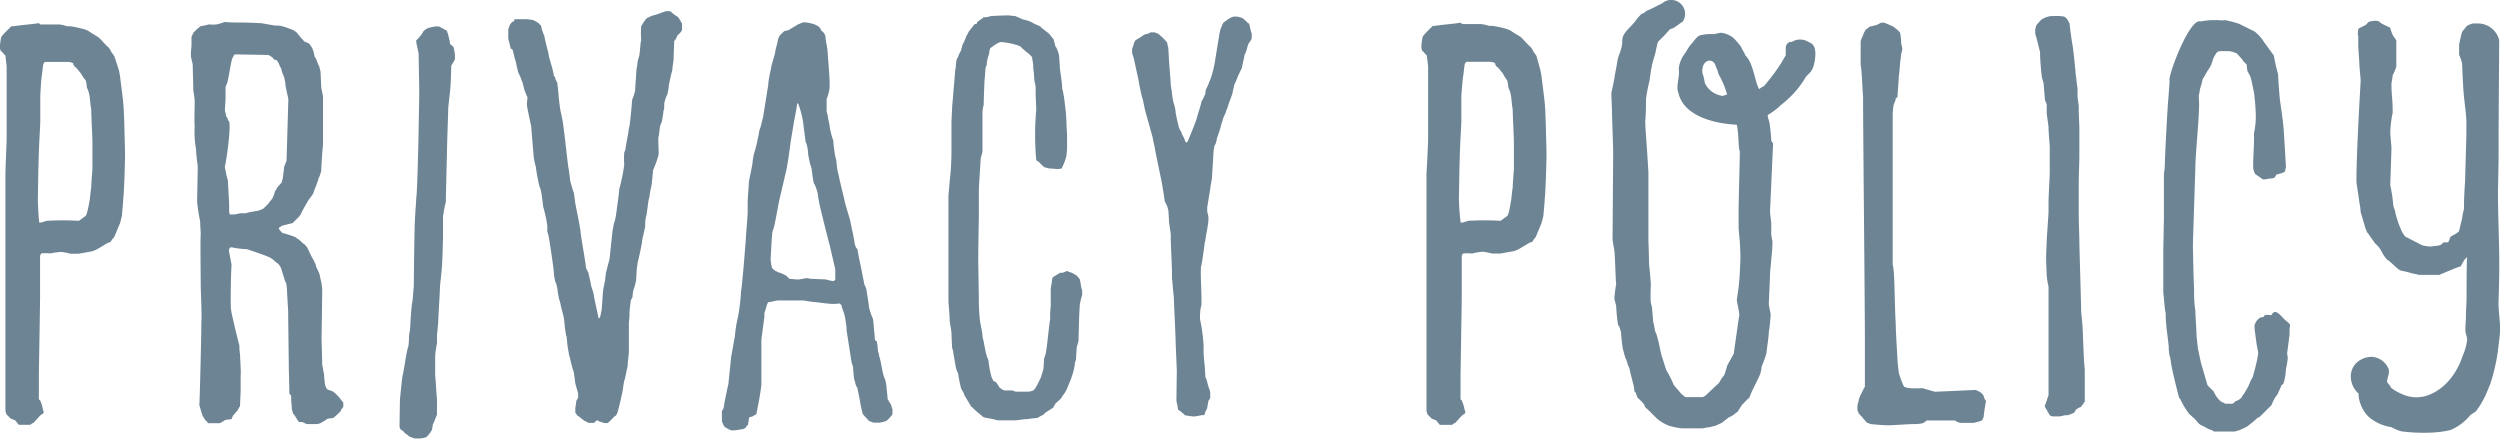
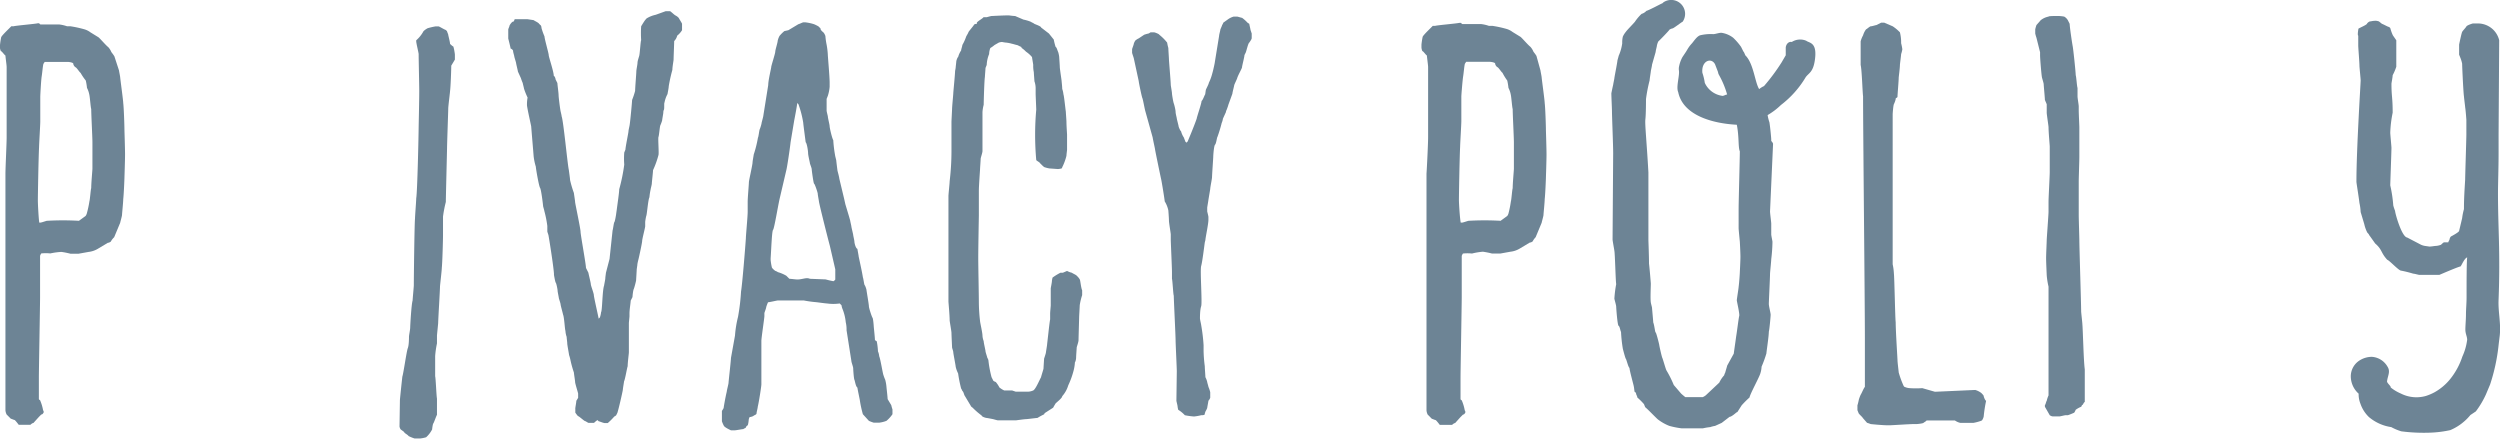
<svg xmlns="http://www.w3.org/2000/svg" viewBox="0 0 248.3 43.59">
  <defs>
    <style>.b0612f13-fc95-4a32-ba36-b97473af6c0a{fill:#6d8495;}</style>
  </defs>
  <title>privacy-policy</title>
  <g id="fee51f70-912c-49bd-a359-3109c7ee3e12" data-name="レイヤー 2">
    <g id="b4d939ab-7ac2-4269-966d-8e62ea9bd57f" data-name="txt">
      <path class="b0612f13-fc95-4a32-ba36-b97473af6c0a" d="M.66,13.65v-7c0-.18-.12-1-.12-1.14-.06,0-.36-.42-.42-.42S0,4.83,0,4.77v-.3a7.37,7.37,0,0,1,.12-.78c.12-.24.84-.9,1-1.08h.24c.12-.06,2.22-.24,2.4-.3H3.9c0,.06.12.12.12.12H5.88a3.66,3.66,0,0,1,.78.18H7a11.35,11.35,0,0,1,1.38.3,1.85,1.85,0,0,1,.6.3l.78.48c.12.06.72.78,1,1a1.66,1.66,0,0,1,.3.48l.18.24.12.18L11.82,7c0,.06.12.6.12.72.06.54.3,2.28.3,2.52.06.42.12,2.28.12,2.64,0,.12.06,1.86.06,2.46s-.06,2.28-.06,2.34-.06,1.62-.12,2.1c0,.3-.12,1.44-.12,1.56s-.18.72-.18.78l-.6,1.44A1.82,1.82,0,0,0,11,24a.63.63,0,0,1-.3.12l-1,.6a2.28,2.28,0,0,1-.9.3l-1,.18H7a7.87,7.87,0,0,0-.9-.18A6.76,6.76,0,0,0,5,25.17a4.47,4.47,0,0,0-.9,0,.88.88,0,0,0-.12.24v4.14c0,.66-.12,7.32-.12,7.92v2.16c0,.06.12.12.12.12a4.5,4.5,0,0,1,.3,1,.26.26,0,0,1,.06.18.21.21,0,0,1-.06.12.22.22,0,0,1-.18.12l-.24.24-.54.6c-.12,0-.3.18-.3.18H1.86s-.36-.48-.42-.48-.3-.12-.36-.12l-.42-.42a1.11,1.11,0,0,1-.12-.42V17.25C.54,16.71.66,14.25.66,13.65ZM3.9,22.11H4c.12,0,.6-.18.66-.18a28,28,0,0,1,3.18,0l.66-.48a.85.85,0,0,0,.12-.24A10.39,10.39,0,0,0,8.88,20c.06-.18.12-1.14.18-1.32,0-.48.12-1.8.12-1.92V14.13c0-.48-.12-2.76-.12-3.3-.06-.18-.12-1.08-.18-1.38a2.49,2.49,0,0,0-.24-.72A5.81,5.81,0,0,0,8.52,8,5.48,5.48,0,0,1,8,7.23c-.06,0-.36-.48-.48-.54s-.24-.24-.24-.36-.42-.18-.54-.18H4.44l-.12.18c-.06.12-.12.9-.18,1.26S4,9.45,4,9.63v2.46c0,.3-.12,2.28-.12,2.52-.06,1.2-.12,4.86-.12,5.28S3.84,21.75,3.9,22.11Z" />
-       <path class="b0612f13-fc95-4a32-ba36-b97473af6c0a" d="M20,31.89c.06-.3-.06-3.06-.06-3.42,0-.54-.06-4.74,0-5.28,0-.06-.06-.84-.06-1.2a18.37,18.37,0,0,1-.3-1.92c0-.54.06-3,.06-3.6a17.1,17.1,0,0,1-.18-1.74,9,9,0,0,1-.12-2.22c-.06-.24,0-2.1,0-2.4A7.35,7.35,0,0,0,19.2,9c0-.3-.06-2.28-.06-2.58,0-.06-.18-.78-.18-.84a7.36,7.36,0,0,1,.06-1v-.9c0-.06.18-.36.18-.42a6.58,6.58,0,0,1,.72-.66,7.25,7.25,0,0,0,.84-.18,3.39,3.39,0,0,0,.78,0,5.57,5.57,0,0,0,.78-.24c.36.06,1.62.06,1.92.06s1.62.06,1.68.06,1.32.24,1.44.24h.36a4.59,4.59,0,0,1,1,.3,2,2,0,0,1,.78.42,7.6,7.6,0,0,0,.66.78c0,.12.42.18.42.24.18,0,.36.42.42.48a2.8,2.8,0,0,1,.24.84l.18.3a4.35,4.35,0,0,0,.3.72c0,.06.12.48.12.54s.06,1.32.06,1.44.18.9.18,1v4.8c-.06.42-.18,2.4-.18,2.64-.06.06-.12.48-.24.6-.06.36-.54,1.44-.54,1.56a6.28,6.28,0,0,1-.48.66c-.06.12-.66,1.14-.72,1.32s-.3.42-.3.42l-.54.54c-.06.06-1.14.24-1.2.36s-.18.06-.18.12v.12c.06.06.3.42.42.42s1.2.36,1.26.42.12.12.18.12a4.36,4.36,0,0,1,.54.48c.18.06.42.42.42.42l.48,1a2.61,2.61,0,0,1,.24.42c0,.06.12.18.12.3s.24.6.3.72.12.36.12.42.12.48.12.54A4.54,4.54,0,0,1,32,29.07c0,.42-.06,4.2-.06,4.5S32,35.73,32,36v.24c.06.12.12.78.18.84a9,9,0,0,0,.12,1.2.85.85,0,0,0,.12.24c0,.06.12.18.12.18s.48.12.6.24a3.62,3.62,0,0,1,.78.84s.18.18.18.24v.36c0,.06-.24.3-.24.36s0,.12-.06.12a5.47,5.47,0,0,1-.72.66c-.12,0-.42.06-.54.06a6.32,6.32,0,0,1-.66.42,1.11,1.11,0,0,1-.42.12h-1L30,41.91h-.3c-.12-.06-.42-.72-.6-.84,0-.06-.12-.42-.12-.48v-.18a7.65,7.65,0,0,1-.06-1.14c-.06,0-.12-.12-.18-.18,0-.48-.06-2.52-.06-2.94s-.06-4.74-.06-5.22c0-.18-.12-1.92-.12-2.22,0-.06-.06-.48-.06-.54-.18-.24-.48-1.56-.6-1.68a1.23,1.23,0,0,0-.48-.48,2,2,0,0,0-.66-.48c-.36-.18-2-.72-2.16-.78a8.92,8.92,0,0,1-1.5-.18h-.18a.88.88,0,0,0-.12.24v.12L23,26.31c-.06.54-.12,3.84-.06,4.38a6,6,0,0,0,.18.9c0,.06.18.78.18.84l.36,1.44c0,.06.12.42.12.48a4.25,4.25,0,0,0,.06.84c0,.36.12,1.86.06,2.1v1.56c0,.18-.06,1.2-.06,1.5a1.5,1.5,0,0,0-.24.42l-.12.12-.36.42-.12.3c-.06.06-.6.06-.66.12l-.18.12c-.06,0-.24.18-.36.18H20.7l-.3-.3a5.53,5.53,0,0,1-.3-.48l-.3-1C19.86,39,20,33.21,20,31.89Zm2.52-14.4c0,.06.12.42.12.48V18c0,.24.12,2.16.12,2.34V21a2.6,2.6,0,0,0,.06.3h.48c.06,0,.54-.12.6-.12h.48c.06,0,.42-.12.48-.12s.66-.12.72-.12.54-.18.6-.24l.42-.42.48-.6c0-.12.12-.24.12-.3a3.82,3.82,0,0,0,.12-.42c.12-.06.18-.3.18-.3l.48-.54c0-.06.12-.42.12-.48s.12-1,.12-1.08l.24-.6.18-6.12c0-.06-.3-1.26-.3-1.56a5,5,0,0,0-.12-.6c0-.06-.24-.54-.24-.66s-.12-.36-.18-.42a1.88,1.88,0,0,0-.3-.6l-.12-.06h-.12c-.12-.12-.24-.3-.3-.3a1.92,1.92,0,0,0-.3-.18l-3.36-.06s-.12.18-.18.3a2.32,2.32,0,0,0-.18.66c-.06.18-.3,1.8-.42,2s-.12.36-.12.42v1c0,.3-.06,1-.06,1.14s.12.48.12.66c.12,0,.18.42.24.42.36.18-.3,4.5-.36,4.5S22.5,17.31,22.5,17.49Z" />
      <path class="b0612f13-fc95-4a32-ba36-b97473af6c0a" d="M39.72,39.75c0-.12.18-1.8.24-2.34.12-.36.42-2.52.54-2.82s.12-1,.12-1.14.12-.72.12-.9.12-2.34.24-2.7c0-.12.12-1.38.12-1.5,0-.6.06-6.06.12-6.66,0-.24.12-1.74.12-2,.12-.66.24-6.6.24-7,0-.12.06-2.7.06-3.66,0-.54-.06-3.12-.06-3.66,0-.12-.24-1.08-.24-1.26V4a3.16,3.16,0,0,0,.72-.9,1.82,1.82,0,0,1,.42-.3,7.83,7.83,0,0,1,.78-.18h.3c.06,0,.54.3.72.36l.12.12c0,.06.12.3.12.36s.18.72.18.9c0,0,.24.24.3.24s.18.72.18.84v.48l-.36.6c0,.36-.06,2.1-.12,2.52,0,.12-.18,1.5-.18,1.74s-.12,3.54-.12,4c0,.12-.12,4.86-.12,5.28A12,12,0,0,0,44,21.51v1.86c0,.42-.06,2.7-.12,3.24,0,.24-.18,1.74-.18,1.86,0,.36-.18,3.24-.18,3.6,0,.06-.12,1.2-.12,1.26v.78a9.1,9.1,0,0,0-.18,1.26v2c.06.18.12,1.92.18,2.22v1.62c-.06.06-.3.78-.36.84s-.12.54-.12.6a2.69,2.69,0,0,1-.6.78,3.38,3.38,0,0,1-.6.12h-.54a4.14,4.14,0,0,1-.6-.24c-.06-.12-.42-.3-.42-.36s-.3-.24-.36-.3-.12-.24-.12-.3Z" />
      <path class="b0612f13-fc95-4a32-ba36-b97473af6c0a" d="M57.24,39.81l.18-.3v-.42c0-.06-.3-1-.3-1.14S57,37.11,57,37a10.79,10.79,0,0,1-.36-1.32,3.82,3.82,0,0,0-.12-.42c0-.06-.18-1-.18-1.14s-.06-.54-.06-.66a2.13,2.13,0,0,1-.12-.6c-.06-.12-.12-1.38-.24-1.62,0-.06-.24-.9-.24-1s-.18-.6-.18-.66-.12-.6-.12-.72-.12-.72-.18-.78-.18-.78-.18-.78v-.12c-.06-.84-.48-3.48-.54-3.78,0-.06-.12-.36-.12-.42v-.54a11.06,11.06,0,0,0-.3-1.5c0-.06-.12-.42-.12-.48s-.18-1.62-.3-1.8-.42-1.92-.42-2.1A5.71,5.71,0,0,1,53,15.51c0-.06-.24-2.88-.24-2.94s-.36-1.62-.42-2.1a3.69,3.69,0,0,1,.06-.78,7,7,0,0,1-.36-.9c0-.06-.12-.48-.12-.54a4.13,4.13,0,0,1-.18-.48l-.3-.66c0-.06-.18-.78-.18-.84s-.18-.6-.18-.66-.12-.42-.12-.54-.18-.24-.24-.24c-.06-.3-.24-1-.24-1v-.9c0-.06.12-.3.12-.36s.24-.42.36-.42.12-.24.18-.24h1.26L53,2c.06.06.48.24.54.36l.12.12c.12.06.12.3.12.3a6.52,6.52,0,0,0,.3.84c0,.24.42,1.68.42,1.86S55,7.11,55,7.53c.12.06.18.3.18.36l.18.36c0,.12.12,1,.12,1.2s.12,1.14.18,1.5c0,.06.12.48.12.6.18.42.6,4.92.72,5.34,0,.06.12.84.12,1A10.79,10.79,0,0,0,57,19.17c0,.06.12.78.12.9s.54,2.64.54,2.94.54,3.24.54,3.6l.24.48c0,.06.24,1,.24,1.14s.3.9.3,1.08.42,2,.48,2.34l.12-.12A2.23,2.23,0,0,0,59.7,31c.12-.12.12-2.16.3-2.64,0-.06.12-.6.12-.72s.06-.48.06-.54l.36-1.38.3-2.82c.06-.18.12-.78.18-.84s.18-.78.18-.84l.06-.42c.06-.48.24-1.68.24-2A17.8,17.8,0,0,0,62,16.35a8,8,0,0,1,0-1.2l.12-.3c0-.24.3-1.68.3-1.8s.12-.6.12-.66c.06-.36.24-2.28.24-2.46a7.88,7.88,0,0,0,.3-.9c0-.3.12-1.74.12-1.92s.12-.72.12-.9.18-.66.18-.72c.06-.3.12-1.38.18-1.5a10.58,10.58,0,0,1,0-1.38s.18-.3.3-.48.24-.3.24-.3a2.83,2.83,0,0,1,.9-.36l1-.36h.42c.06,0,.42.36.54.42s.3.18.36.3.3.48.3.54V3a2.07,2.07,0,0,1-.48.54,1.16,1.16,0,0,1-.3.54c0,.24-.06,1.62-.06,1.86,0,.06-.12.72-.12,1a15.68,15.68,0,0,0-.36,1.62c0,.18-.12.72-.12.78a2.86,2.86,0,0,0-.3.84c-.06.06,0,.6-.06.72s-.06.24-.06.3-.12.72-.12.78a4.13,4.13,0,0,1-.18.48c-.06.18-.12,1-.18,1.14s.06,1.62,0,1.8a9.15,9.15,0,0,1-.54,1.5c0,.18-.12,1.2-.12,1.32s-.12.54-.12.6a6.3,6.3,0,0,0-.12.78c-.12.18-.24,1.62-.3,1.8s-.12.6-.12.66v.42c0,.12-.3,1.26-.3,1.44s-.3,1.56-.36,1.8-.12.48-.12.6l-.06.42c0,.12-.06,1-.06,1.08s-.18.78-.24.9-.12.66-.12.78l-.18.36c0,.18-.12.9-.12,1.26v.3c0,.06-.06.6-.06.66V35c0,.12-.12,1-.12,1.38-.06.12-.24,1.26-.36,1.5,0,.06-.12.72-.12.84-.06.36-.42,1.92-.54,2.28l-.12.24s-.12.12-.18.12a6.46,6.46,0,0,1-.66.66h-.3c-.12,0-.54-.18-.6-.18l-.12-.12A2.28,2.28,0,0,0,59,42h-.54c-.06,0-.3-.18-.36-.18s-.6-.48-.66-.48-.3-.36-.3-.36v-.36C57.12,40.53,57.24,40,57.24,39.81Z" />
      <path class="b0612f13-fc95-4a32-ba36-b97473af6c0a" d="M71.88,40.47c0-.06.18-1.08.3-1.56,0-.12.18-.78.18-.9s.24-2.22.24-2.46L73,33.33a10.87,10.87,0,0,1,.3-1.86,20.44,20.44,0,0,0,.3-2.52c.12-.66.42-4.38.48-5.28,0-.3.18-2.16.18-2.64v-1c0-.36.12-1.74.12-1.92s.3-1.44.36-1.92c0-.18.12-.78.12-.84a11.44,11.44,0,0,0,.42-1.68c.06-.06.12-.72.18-.84s.18-.54.18-.6.18-.66.18-.78l.48-3c0-.48.3-1.68.3-1.8S77,5.31,77,5.13s.24-.9.24-1.08a2,2,0,0,1,.18-.48,3.62,3.62,0,0,1,.48-.48L78.3,3l1-.6c.06,0,.42-.18.48-.18H80a4.7,4.7,0,0,1,.84.18,3.54,3.54,0,0,1,.48.24c0,.06.18.12.18.24s.24.3.3.36.18.3.18.36a6.89,6.89,0,0,0,.12.84,7.66,7.66,0,0,1,.12,1c0,.18.18,2.16.18,2.76v.42a4,4,0,0,1-.18.9l-.12.3V11c0,.06.12.54.12.54,0,.18.18.84.18,1s.24,1.2.36,1.38a12.78,12.78,0,0,0,.18,1.5c0,.06.12.48.12.54s.12,1,.12,1,.18.66.18.78l.48,2,.12.54.36,1.2.12.42c0,.06.12.54.12.6s.18.78.18.84.12.54.12.66.12.66.3.72c0,.06.12.66.12.72s.36,1.62.42,2.1c.06.12.12.72.18.78s.18.42.18.48.24,1.44.24,1.62.3,1.08.36,1.14.12.78.12.84.12,1.14.12,1.38l.18.12a6.93,6.93,0,0,1,.12,1,1.41,1.41,0,0,1,.12.48c.12.24.36,1.74.42,1.86a4.13,4.13,0,0,0,.18.48,3.92,3.92,0,0,1,.12.66c0,.06.12,1.08.12,1.26l.36.6a3.82,3.82,0,0,0,.12.42v.48a3.14,3.14,0,0,1-.6.66,3,3,0,0,1-.72.18h-.54a4.13,4.13,0,0,1-.48-.18l-.6-.66a11.35,11.35,0,0,1-.3-1.38c0-.06-.24-1.14-.24-1.26-.18-.12-.24-.66-.3-.78s-.12-1-.12-1.14-.18-.6-.18-.72l-.48-3.06A3.13,3.13,0,0,0,84,32a4.81,4.81,0,0,0-.3-1.26,1.53,1.53,0,0,1-.12-.42l-.18-.18a4.43,4.43,0,0,1-1.26,0c-.12,0-1-.12-1-.12a11.68,11.68,0,0,1-1.32-.18H77.28c-.12,0-.84.18-1,.18a4.13,4.13,0,0,0-.18.48c0,.12-.18.54-.18.6v.3c0,.18-.3,2.16-.3,2.46v4.32c0,.18-.24,1.74-.36,2.22,0,.12-.12.54-.12.66s-.24.18-.3.24-.3.12-.36.12-.12.24-.12.3-.06.54-.12.54-.18.18-.18.24a.88.88,0,0,0-.24.12c-.12,0-.72.12-.84.12H72.6c-.12-.06-.66-.3-.72-.48a2.93,2.93,0,0,1-.18-.42v-1C71.7,40.77,71.88,40.59,71.88,40.47ZM82,27.75a7.83,7.83,0,0,0,.78.18s.18-.12.18-.18v-1l-.54-2.34c-.12-.42-1-3.9-1.08-4.38,0-.06-.12-.66-.12-.78s-.3-1-.36-1-.24-1.32-.24-1.44-.18-.54-.18-.6-.18-.78-.18-1-.12-1-.24-1.08c-.06-.48-.24-1.8-.24-1.92a9.94,9.94,0,0,0-.48-1.86l-.12-.12c0,.18-.24,1.44-.3,1.74l-.36,2.16c-.06.6-.36,2.58-.42,2.76l-.66,2.82c-.18.78-.54,3-.66,3.12s-.18,2-.24,2.82v.18a5.81,5.81,0,0,0,.12.72c0,.06.24.3.36.36a.85.85,0,0,1,.24.12,3.55,3.55,0,0,1,.84.36l.3.3c.12,0,.6.06.66.06.54.06,1-.24,1.38-.06Z" />
      <path class="b0612f13-fc95-4a32-ba36-b97473af6c0a" d="M94.32,18a25.53,25.53,0,0,0,.18-2.88V12.09c0-.06.06-1.2.06-1.26,0-.24.12-1.44.12-1.56s.18-1.92.18-2.22c0,0,.06-.3.06-.36s.06-.54.06-.6.12-.42.18-.42a2.22,2.22,0,0,1,.3-.66c0-.12.12-.42.12-.54a4.52,4.52,0,0,0,.36-.78c0-.06.24-.42.24-.48s.48-.6.54-.72.24-.12.3-.12V2.25c.12-.18.6-.42.66-.54H98s.42-.12.48-.12,1.14-.06,1.56-.06h.18s.42.06.6.06l.84.36c.06,0,.78.18.84.3h.06l.18.12c.12.06.66.24.66.36l.78.6.48.6a6.2,6.2,0,0,0,.18.72c.12.06.18.36.24.48s.12.48.12.54.06.84.06,1,.18,1.32.18,1.38.06.54.06.78a2.23,2.23,0,0,1,.12.54c.06.12.18,1.32.24,1.74,0,.12.06.84.06,1,0,.36.06,1.2.06,1.26v1.5c0,.06-.06.48-.06.6a5.35,5.35,0,0,1-.42,1.14.21.21,0,0,1-.06.12,2.12,2.12,0,0,1-.36.06l-.84-.06a2.7,2.7,0,0,1-.48-.12c-.06,0-.24-.18-.24-.18l-.24-.24c0-.06-.36-.24-.36-.3a28,28,0,0,1,0-5c0-.12-.06-1.44-.06-1.56V8.73a2.16,2.16,0,0,0-.12-.66c0-.06-.06-.78-.06-.9a2.92,2.92,0,0,1-.06-.72c0-.06-.12-.72-.12-.78a2.8,2.8,0,0,0-.6-.54,2.61,2.61,0,0,0-.42-.36l-.06-.12c-.06,0-.36-.18-.42-.18s-.42-.12-.48-.12a3.45,3.45,0,0,0-.6-.12c-.12,0-.36-.06-.42-.06a1.22,1.22,0,0,0-.3.06l-.42.24a3,3,0,0,1-.42.3,1.78,1.78,0,0,0-.12.6A3.16,3.16,0,0,0,98,6.45l-.12.3c0,.12-.06.78-.06.9-.06.3-.12,2.52-.12,2.76a3.59,3.59,0,0,0-.12.72V15c0,.18-.18.66-.18.78s-.06.9-.06,1-.12,1.68-.12,2.16v2.46c0,.12-.06,3.18-.06,4.26,0,.72.06,3.66.06,4.38a17.11,17.11,0,0,0,.12,1.86c0,.12.24,1.14.24,1.44a1.75,1.75,0,0,0,.12.54c0,.18.18.9.18,1s.18.6.18.66a.64.64,0,0,1,.12.36,11.44,11.44,0,0,0,.3,1.56l.18.36a.88.88,0,0,0,.24.12,2.82,2.82,0,0,1,.36.54,2.1,2.1,0,0,0,.48.3h.78l.36.12h1.26a1.41,1.41,0,0,0,.48-.12c.24-.12.6-1,.78-1.32,0-.06.18-.6.24-.84,0-.06.06-1,.06-1s.18-.54.18-.6.12-.72.12-.84c.06-.48.24-2.22.3-2.46v-.6c0-.12.06-.72.06-.78V28.65c0-.06.12-.6.12-.78a2.6,2.6,0,0,1,.06-.3,5.48,5.48,0,0,1,.78-.48h.24l.42-.18a2,2,0,0,0,.48.18c.06.06.48.24.48.3a1.32,1.32,0,0,1,.3.36c.06.06.12.84.24,1.08v.48a6.28,6.28,0,0,0-.24,1c0,.12-.06,1.08-.06,1.2s-.06,2.1-.06,2.28-.18.66-.18.72-.06.84-.06,1-.06.42-.12.48a4.13,4.13,0,0,1-.12.78,8.21,8.21,0,0,1-.54,1.5,2.85,2.85,0,0,1-.6,1.08c0,.18-.48.54-.66.72,0,0-.18.3-.24.42l-.84.54-.06.12a6.54,6.54,0,0,0-.66.36c-.12,0-1,.12-1.14.12s-1,.12-1,.12H99.12c-.06,0-.48-.12-.48-.12s-.6-.12-.66-.12-.48-.12-.48-.24a7.21,7.21,0,0,1-.9-.78s-.18-.12-.18-.18l-.6-1c-.06-.06-.12-.42-.24-.48a.88.88,0,0,0-.12-.24,13.27,13.27,0,0,1-.3-1.5,2.92,2.92,0,0,1-.24-.66c0-.12-.24-1.32-.24-1.44s-.12-.42-.12-.48-.06-1.26-.06-1.44-.18-1.14-.18-1.26c0-.48-.12-1.8-.12-1.86V19.47C94.2,19.29,94.32,18.21,94.32,18Z" />
      <path class="b0612f13-fc95-4a32-ba36-b97473af6c0a" d="M116.88,36.87c0-.3-.12-2.76-.12-3.06,0-.48-.18-4-.18-4.44-.06-.12-.12-1.5-.18-1.68V27c0-.42-.12-2.94-.12-3.24v-.48c0-.12-.18-1.14-.18-1.38s-.06-1-.06-1a2.83,2.83,0,0,0-.36-.9c0-.12-.3-2-.36-2.22-.18-.84-.6-2.88-.6-2.94s-.18-.84-.24-1.2l-.72-2.58c-.06-.18-.24-1.2-.3-1.32s-.36-1.56-.36-1.68l-.48-2.22c0-.06-.18-.54-.18-.6V4.89c0-.06.18-.48.18-.6l.12-.24a1.26,1.26,0,0,1,.36-.24l.54-.36a3.82,3.82,0,0,1,.42-.12c.06,0,.18-.12.24-.12h.3c.12,0,.54.18.54.24a4.78,4.78,0,0,1,.78.78,4.89,4.89,0,0,0,.12.54c0,.18.06,1,.06,1.14s.18,2.22.18,2.52c0,.06.12.72.12.84s.12.84.18,1,.18.66.18.84.12.6.12.66.18.72.18.78.18.48.24.48a2.07,2.07,0,0,0,.3.66c0,.06.12.3.12.36l.12.12.12-.12s.66-1.56.9-2.28c0-.12.48-1.5.48-1.74.12-.06.3-.6.36-.66l.06-.42c0-.06.3-.6.3-.72a4.78,4.78,0,0,0,.36-1c.06-.18.24-1,.24-1.08l.42-2.58c0-.12.12-.54.12-.6s.18-.42.18-.48a.85.85,0,0,0,.12-.24l.42-.3a1.85,1.85,0,0,1,.6-.3h.36c.06,0,.42.12.48.12a3.44,3.44,0,0,1,.54.48l.18.12c0,.06.12.54.12.6l.12.36v.48a.85.85,0,0,1-.12.24l-.12.18c-.12.06-.3.9-.36,1l-.12.24c0,.18-.24,1.08-.24,1.2s-.36.72-.48,1.08c0,.06-.3.66-.3.72s-.18.72-.18.84L122,10.41a2.5,2.5,0,0,1-.12.36c0,.06-.12.24-.12.36l-.3.66a1.53,1.53,0,0,1-.12.42,14.12,14.12,0,0,1-.42,1.38c-.06.06-.12.66-.24.78s-.18,1.08-.18,1.2-.12,1.8-.12,2-.18,1-.18,1.2l-.18,1.08c0,.06-.12.72-.12.78V21s.12.48.12.54v.3c0,.42-.3,1.8-.3,2l-.06.24c-.06.42-.24,1.92-.36,2.34s.12,3.66,0,4-.12,1.08-.12,1.2.12.6.12.66a17.9,17.9,0,0,1,.24,2v.6a13.71,13.71,0,0,0,.12,1.5c0,.24.06.9.06,1.08a2,2,0,0,1,.18.48c0,.06.12.42.12.48a2.82,2.82,0,0,1,.18.54v.54a.8.8,0,0,1-.18.3c0,.06-.12.66-.12.72a2,2,0,0,1-.18.36c0,.06-.06.12-.06.24s-.24.12-.36.12a4.48,4.48,0,0,1-.66.12h-.12a6.77,6.77,0,0,1-.84-.12,3.18,3.18,0,0,0-.66-.54,2.6,2.6,0,0,1-.06-.3c0-.12-.12-.54-.12-.6Z" />
      <path class="b0612f13-fc95-4a32-ba36-b97473af6c0a" d="M141.84,13.65v-7c0-.18-.12-1-.12-1.14-.06,0-.36-.42-.42-.42s-.12-.3-.12-.36v-.3a7.37,7.37,0,0,1,.12-.78c.12-.24.84-.9,1-1.08h.24c.12-.06,2.22-.24,2.4-.3h.18c0,.06.12.12.12.12h1.86a3.66,3.66,0,0,1,.78.18h.36a11.35,11.35,0,0,1,1.38.3,1.85,1.85,0,0,1,.6.3l.78.48c.12.06.72.78,1,1a1.66,1.66,0,0,1,.3.48l.18.24.12.18L153,7c0,.06.12.6.12.72.06.54.3,2.28.3,2.52.06.42.12,2.28.12,2.64,0,.12.06,1.86.06,2.46s-.06,2.28-.06,2.34-.06,1.62-.12,2.1c0,.3-.12,1.44-.12,1.56s-.18.72-.18.78l-.6,1.44a1.82,1.82,0,0,0-.3.42.63.63,0,0,1-.3.12l-1,.6a2.28,2.28,0,0,1-.9.3l-1,.18h-.84a7.87,7.87,0,0,0-.9-.18,6.76,6.76,0,0,0-1.08.18,4.47,4.47,0,0,0-.9,0,.88.88,0,0,0-.12.24v4.14c0,.66-.12,7.32-.12,7.92v2.16c0,.06.12.12.12.12a4.5,4.5,0,0,1,.3,1,.26.26,0,0,1,.06.18.21.21,0,0,1-.06.12.22.22,0,0,1-.18.12l-.24.24-.54.6c-.12,0-.3.18-.3.18H143s-.36-.48-.42-.48-.3-.12-.36-.12l-.42-.42a1.11,1.11,0,0,1-.12-.42V17.25C141.72,16.71,141.84,14.25,141.84,13.65Zm3.24,8.46h.12c.12,0,.6-.18.66-.18a28,28,0,0,1,3.18,0l.66-.48a.85.85,0,0,0,.12-.24,10.39,10.39,0,0,0,.24-1.2c.06-.18.12-1.14.18-1.32,0-.48.12-1.8.12-1.92V14.13c0-.48-.12-2.76-.12-3.3-.06-.18-.12-1.08-.18-1.38a2.49,2.49,0,0,0-.24-.72A5.81,5.81,0,0,0,149.7,8a5.48,5.48,0,0,1-.48-.78c-.06,0-.36-.48-.48-.54s-.24-.24-.24-.36-.42-.18-.54-.18h-2.34l-.12.18c-.06.12-.12.9-.18,1.26s-.18,1.86-.18,2v2.46c0,.3-.12,2.28-.12,2.52-.06,1.2-.12,4.86-.12,5.28S145,21.75,145.08,22.11Z" />
      <path class="b0612f13-fc95-4a32-ba36-b97473af6c0a" d="M172.5,12.39c-2.34-.12-5.34-.9-5.82-3.24-.24-.54.18-1.68.06-2.22V6.75a3.24,3.24,0,0,1,.36-1.08l.36-.54.18-.3a3.3,3.3,0,0,1,.42-.54c.24-.3.48-.66.78-.78a4.5,4.5,0,0,1,1.32-.12c.24,0,.66-.18.9-.12a2.5,2.5,0,0,1,1.08.48,6,6,0,0,1,.78.9l.24.48c.06,0,.18.42.24.42.78.84.9,2.64,1.32,3.3a2.1,2.1,0,0,1,.48-.3,19.77,19.77,0,0,0,1.74-2.34l.42-.72V4.71c.06-.42.36-.6.6-.54a1.54,1.54,0,0,1,1.44-.12c.3.24,1.14.12.84,2-.18,1.14-.6,1.2-.9,1.62a9.71,9.71,0,0,1-2.46,2.76,6.73,6.73,0,0,1-1.32,1,4.08,4.08,0,0,0,.18.72c.06.36.18,1.5.18,1.74V14s.18.18.18.3L175.8,21c0,.18.12,1.08.12,1.2v1.08c0,.12.12.66.12.72v.12a15.87,15.87,0,0,1-.12,1.62c0,.18-.12,1.32-.12,1.44,0,.36-.12,2.76-.12,3s.18.9.18,1.08-.12,1.5-.18,1.68c0,.48-.24,2-.24,2.16a11.67,11.67,0,0,1-.48,1.32,2.55,2.55,0,0,1-.12.66c-.12.42-1,2-1.08,2.4a9.56,9.56,0,0,0-.78.78l-.42.66-.12.06c-.06.06-.48.42-.66.42L171,42l-.66.3a2.7,2.7,0,0,0-.48.12,5.81,5.81,0,0,0-.72.12H167a8.5,8.5,0,0,1-1.2-.24,4.61,4.61,0,0,1-1.08-.6c-.12-.06-1-1-1.32-1.26l-.12-.3a6.84,6.84,0,0,0-.66-.66c0-.12-.12-.3-.12-.36s-.06-.18-.12-.18-.06-.36-.12-.6c0-.06-.42-1.56-.42-1.8-.12-.06-.3-.84-.36-.9s-.3-1-.3-1a14.41,14.41,0,0,1-.18-1.68c-.06-.06-.12-.54-.24-.6s-.24-1.8-.24-1.92-.18-.72-.18-.78a11.8,11.8,0,0,1,.18-1.44c-.06-.36-.12-3.06-.18-3.3,0-.06-.18-1-.18-1.14l.06-8.58c0-.78-.12-3.66-.12-4.14,0-.3-.06-1.44-.06-1.8,0,0,.12-.6.18-.84,0-.06.12-.6.12-.66s.18-1,.18-1,.12-.66.12-.72.12-.42.12-.48a4.58,4.58,0,0,0,.36-1.26,2.46,2.46,0,0,1,.06-.66,2.1,2.1,0,0,1,.3-.48c.12-.18.78-.84.9-1a4.48,4.48,0,0,1,.66-.78,1.06,1.06,0,0,0,.48-.3c.24-.06,1.26-.6,1.5-.72.06,0,.12-.06.18-.12a1.38,1.38,0,0,1,1.92,1.92c-.06,0-.9.66-1,.66a1,1,0,0,0-.3.12c-.12.18-1,1.08-1.08,1.14s-.18.42-.18.48-.12.48-.12.6l-.36,1.26c0,.12-.12.6-.12.66s-.12.78-.12.9a15.35,15.35,0,0,0-.36,1.86c0,.12,0,1.5-.06,2s.12,2.1.3,5.28v6.72c0,.06.06,1.62.06,2.34.06.48.18,1.92.18,2,0,.24-.06,1.5,0,1.86,0,.06.12.48.12.54s.12,1.32.12,1.44c.12.3.18,1,.24,1s.36,1.2.36,1.26.24,1.14.3,1.26.36,1.2.42,1.26a10.72,10.72,0,0,1,.72,1.44l.72.84c.12.12.42.36.42.36h1.74a1.31,1.31,0,0,0,.3-.18L170.76,38a2.93,2.93,0,0,1,.48-.72,1.54,1.54,0,0,1,.12-.3c0-.06.18-.6.18-.66l.66-1.2c0-.06.18-1.26.24-1.74.06-.3.24-1.8.3-2s-.24-1.44-.24-1.56.18-1.2.18-1.32c.06-.42.12-1.38.12-1.44s.06-1.14.06-1.56S172.8,24,172.8,24s-.12-1.2-.12-1.32V20.73c0-.66.12-5,.12-5.7C172.62,14.61,172.74,13.59,172.5,12.39Zm-1.86-5.22-.3-.78c-.36-.72-1.38-.36-1.26.84a5.62,5.62,0,0,1,.24,1A2.25,2.25,0,0,0,171,9.51c.18.06.36-.12.54-.12a8.91,8.91,0,0,0-.84-2C170.7,7.35,170.64,7.29,170.64,7.17Z" />
      <path class="b0612f13-fc95-4a32-ba36-b97473af6c0a" d="M184.62,39.69a4.13,4.13,0,0,1,.18-.48c.12-.18.3-.66.42-.78V33.57c0-3.54-.18-20.4-.18-24-.06-.48-.12-2.64-.24-3.12V4.11a2.51,2.51,0,0,1,.24-.6,1.88,1.88,0,0,1,.3-.6c.06,0,.36-.3.48-.3s.48-.12.54-.12l.48-.24h.3l.84.36a4.16,4.16,0,0,1,.72.6,4.09,4.09,0,0,1,.12,1.08,5.2,5.2,0,0,1,.12.6,2.72,2.72,0,0,1-.12.48c0,.12-.12,1-.12,1.08,0,.3-.12,1.2-.12,1.26,0,.3-.12,1.68-.12,1.86s-.18.12-.18.24-.12.42-.18.54-.12.9-.12,1V26.25a5.32,5.32,0,0,1,.12.9c.06.48.12,4.38.18,4.86,0,.9.18,3.6.18,3.78s.12,1.14.12,1.2a9.11,9.11,0,0,0,.48,1.32s.06.12.12.12a1.41,1.41,0,0,0,.48.12,8.82,8.82,0,0,0,1.26,0l1.26.36,4-.18a1.85,1.85,0,0,1,.6.3c.06.06.24.24.24.3s.12.42.24.48a14,14,0,0,0-.24,1.56,1,1,0,0,1-.12.3c0,.06-.12.12-.12.12A5,5,0,0,1,196,42H194.7a1.48,1.48,0,0,1-.54-.24h-2.82c0,.06-.24.18-.3.24s-.6.12-.72.12H190c-.3,0-2.16.12-2.34.12h-.12c-.6,0-1.74-.12-1.74-.12s-.3-.12-.36-.12l-.42-.48c-.06-.12-.36-.36-.42-.48l-.12-.3v-.48A5.2,5.2,0,0,0,184.62,39.69Z" />
      <path class="b0612f13-fc95-4a32-ba36-b97473af6c0a" d="M203.28,39.81a2.79,2.79,0,0,1,.18-.54V28.47a7.5,7.5,0,0,1-.18-1.14c0-.06-.06-1.26-.06-1.68s.06-1.62.06-1.8.18-2.52.18-2.82V20c0-.3.12-2.58.12-2.88V14.55c0-.12-.12-1.44-.12-1.92,0-.12-.18-1.26-.18-1.44v-.84l-.18-.42c0-.18-.12-1.44-.12-1.56s-.18-.66-.18-.72c-.06-.36-.18-1.86-.18-2.16v-.3l-.36-1.44a3.82,3.82,0,0,1-.12-.42V2.91a3.82,3.82,0,0,1,.12-.42l.42-.48a1.78,1.78,0,0,1,.78-.36c0-.06.54-.06.72-.06a3.69,3.69,0,0,1,.84.06,1,1,0,0,1,.36.36l.18.36c0,.3.24,1.92.3,2.22s.3,2.58.3,2.88c.06.12.12,1.14.18,1.26v.84c0,.18.12.84.12,1V11c0,.24.06,1.5.06,1.62v3c0,.3-.06,2.1-.06,2.4v3.36c0,.3.06,2.28.06,2.46,0,.72.18,6.36.18,7.08,0,.12.12,1.14.12,1.26.06.66.12,3.66.24,4.5v3.24c-.12.06-.18.3-.24.3s-.06.12-.12.18a2.43,2.43,0,0,0-.54.3s-.12.3-.18.3a6.22,6.22,0,0,1-.6.24h-.24c-.06,0-.54.12-.6.12h-.66a.74.74,0,0,1-.3-.12l-.48-.84v-.18C203.16,40.23,203.22,39.87,203.28,39.81Z" />
-       <path class="b0612f13-fc95-4a32-ba36-b97473af6c0a" d="M215,16.65c.06-2.16.3-6.3.36-6.84,0-.12.12-1.44.12-1.8-.18-.48,2-6.24,3.06-5.88A10.06,10.06,0,0,1,219.6,2h.72A2.94,2.94,0,0,0,221,2a11.69,11.69,0,0,1,1.38.36l1.56.78a3.88,3.88,0,0,1,.9,1l1,1.38a18.7,18.7,0,0,0,.42,1.86c0,.24.12,2,.18,2.52s.36,2.22.42,3.66c0,0,.18,2.94.18,3s-.06.24-.06.3-.06.24-.12.24a3.88,3.88,0,0,1-.78.24c0,.06-.18.36-.3.36a6.89,6.89,0,0,0-.84.12h-.18l-.78-.54a1.91,1.91,0,0,1-.18-.54c-.06-.54.12-2.82.06-3.48a7.61,7.61,0,0,0,.18-2,19.64,19.64,0,0,0-.18-2.1c-.06-.24-.24-1.26-.36-1.56,0-.06-.3-.54-.3-.6s-.06-.48-.06-.6a2.07,2.07,0,0,1-.48-.54l-.48-.54a1.54,1.54,0,0,0-.3-.12,1.75,1.75,0,0,0-.54-.12h-.6a1.32,1.32,0,0,0-.48.06l-.12.12a3.25,3.25,0,0,0-.36.66,1.24,1.24,0,0,1-.12.36c0,.24-.54.9-.54,1l-.36.6a6.79,6.79,0,0,1-.24.9l-.12.66c-.06,0,.06.84,0,1.32,0,1.14-.36,4.74-.36,5.94-.06,2-.24,7.32-.24,7.62s.06,3.48.12,4.38a12.69,12.69,0,0,0,.12,2.16c0,.24.12,2.16.12,2.4s.12,1.08.12,1.26l.3,1.44.66,2.28a5.66,5.66,0,0,0,.6.6c0,.06.18.3.18.36a2.89,2.89,0,0,0,.54.66c0,.06.36.12.42.24h.72c.06,0,.3-.18.3-.24a1.26,1.26,0,0,0,.66-.42,1.26,1.26,0,0,1,.24-.36c0-.06.42-.66.48-.9l.18-.42.18-.3c.06-.24.3-1.08.3-1.14a10.39,10.39,0,0,0,.24-1.2V35c0-.06-.18-.9-.18-1s-.18-1.2-.18-1.5v-.24a.19.19,0,0,0,.06-.12,1.31,1.31,0,0,1,.42-.54c0-.06.36-.12.42-.12l.12-.18c.06-.06.54,0,.66,0,.42-.84,1,.24,1.5.6a2,2,0,0,1,.36.36s-.06.36-.06.42v.54l-.24,1.86c0,.06.06.42.06.48a6.76,6.76,0,0,1-.18,1.08,5.79,5.79,0,0,1-.24,1.44l-.24.24c0,.12-.3.66-.3.72s-.18.3-.24.36a5.49,5.49,0,0,0-.42.84c-.06.06-.72.72-1,1-.06.06-.24.24-.36.24a7.6,7.6,0,0,1-.78.66,1.82,1.82,0,0,1-.42.3l-.66.3c-.06,0-.36.12-.48.12h-2a1.54,1.54,0,0,0-.54-.24l-.54-.3a1.31,1.31,0,0,1-.48-.3l-.3-.36-.6-.54a7.49,7.49,0,0,1-.9-1.5c-.12-.06-.18-.36-.18-.36-.12-.48-.6-2.4-.66-2.82-.06-.12-.12-.9-.18-1s-.12-.72-.12-.78v-.18c0-.24-.24-1.92-.24-2.16a9.33,9.33,0,0,1-.06-1.2c-.12-.42-.18-1.74-.24-2V24.87c0-.36.06-2.88.06-3.24s0-3.18,0-3.54v-.72C214.92,17.19,215,16.71,215,16.65Z" />
      <path class="b0612f13-fc95-4a32-ba36-b97473af6c0a" d="M234.24,2.85c.06-.06.78-.36.84-.48s.24-.24.3-.24.3-.06.42-.06a1,1,0,0,1,.48.06l.3.24c.06,0,.6.3.66.3s.18.12.18.18a4,4,0,0,0,.24.66L238,4V6.63a5.06,5.06,0,0,1-.36.84c0,.18-.12.78-.12.84,0,1.32.12,1.32.12,2.88a11.78,11.78,0,0,0-.24,2c0,.12.12,1.38.12,1.5,0,.3-.12,3.6-.12,3.72a13.26,13.26,0,0,1,.3,2,5.52,5.52,0,0,0,.18.54c0,.24.66,2.58,1.2,2.64l1.38.72a1.53,1.53,0,0,0,.42.12l.42.06c.12,0,.54-.06.54-.06a1.78,1.78,0,0,0,.6-.12s.24-.24.3-.24h.42a.85.85,0,0,1,.12-.24c0-.06.06-.3.18-.36s.78-.42.78-.54l.3-1.26a6,6,0,0,1,.18-.9c0-1.08.06-1.92.12-2.94,0-.36.12-4.08.12-4.44V11.91s-.06-.9-.12-1.26c0-.06-.12-1-.12-1.08-.06-.36-.18-2.94-.18-3.24a3.23,3.23,0,0,0-.18-.6l-.12-.3v-1c.06-.3.24-1.14.3-1.26s.36-.42.42-.54.6-.3.66-.3h.48A2.17,2.17,0,0,1,248.22,4l-.06,9.36v1.8c0,1.62-.06,3-.06,4.08,0,3.42.24,5.76.06,10.5-.06,1.2.24,2.34.12,3.54l-.12,1a18.64,18.64,0,0,1-.84,3.9l-.42,1a8.91,8.91,0,0,1-1,1.68l-.54.36a5.17,5.17,0,0,1-2,1.5,11.06,11.06,0,0,1-1.74.24,17.17,17.17,0,0,1-3.12-.12,5.19,5.19,0,0,1-1-.42,4.42,4.42,0,0,1-2.22-1,3.33,3.33,0,0,1-.84-1.32,2.49,2.49,0,0,1-.18-1,2.33,2.33,0,0,1-.78-1.74,1.88,1.88,0,0,1,.78-1.5,2.3,2.3,0,0,1,1.32-.42,1.94,1.94,0,0,1,1.56,1c.3.48,0,.9-.06,1.44,0,.18.42.48.36.6a4.21,4.21,0,0,0,1,.6,3.42,3.42,0,0,0,2.52.24,5.06,5.06,0,0,0,.84-.36,5.38,5.38,0,0,0,1.56-1.32,7.09,7.09,0,0,0,1.2-2.22,5.75,5.75,0,0,0,.48-1.68c0-.3-.18-.6-.18-1s.06-1,.06-1.5.06-1.14.06-1.68c0-1.5,0-3.48.06-4-.3.12-.54.78-.66.9-.3.06-2.1.84-2.1.84h-2c-.06,0-.48-.12-.6-.12a11.67,11.67,0,0,0-1.2-.3c-.24,0-1.14-1-1.38-1.08-.66-.72-.48-1-1.2-1.62,0,0-.42-.6-.6-.84,0-.06-.18-.24-.18-.24a3.47,3.47,0,0,1-.3-.84l-.36-1.2a5.32,5.32,0,0,0-.12-.9c-.06-.54-.3-2-.3-2.1,0-3.24.42-9.78.42-10.08,0-.12-.12-1.32-.12-1.44,0-.36-.12-1.8-.12-2v-1C234.12,3.51,234.24,2.85,234.24,2.85Z" />
    </g>
  </g>
</svg>